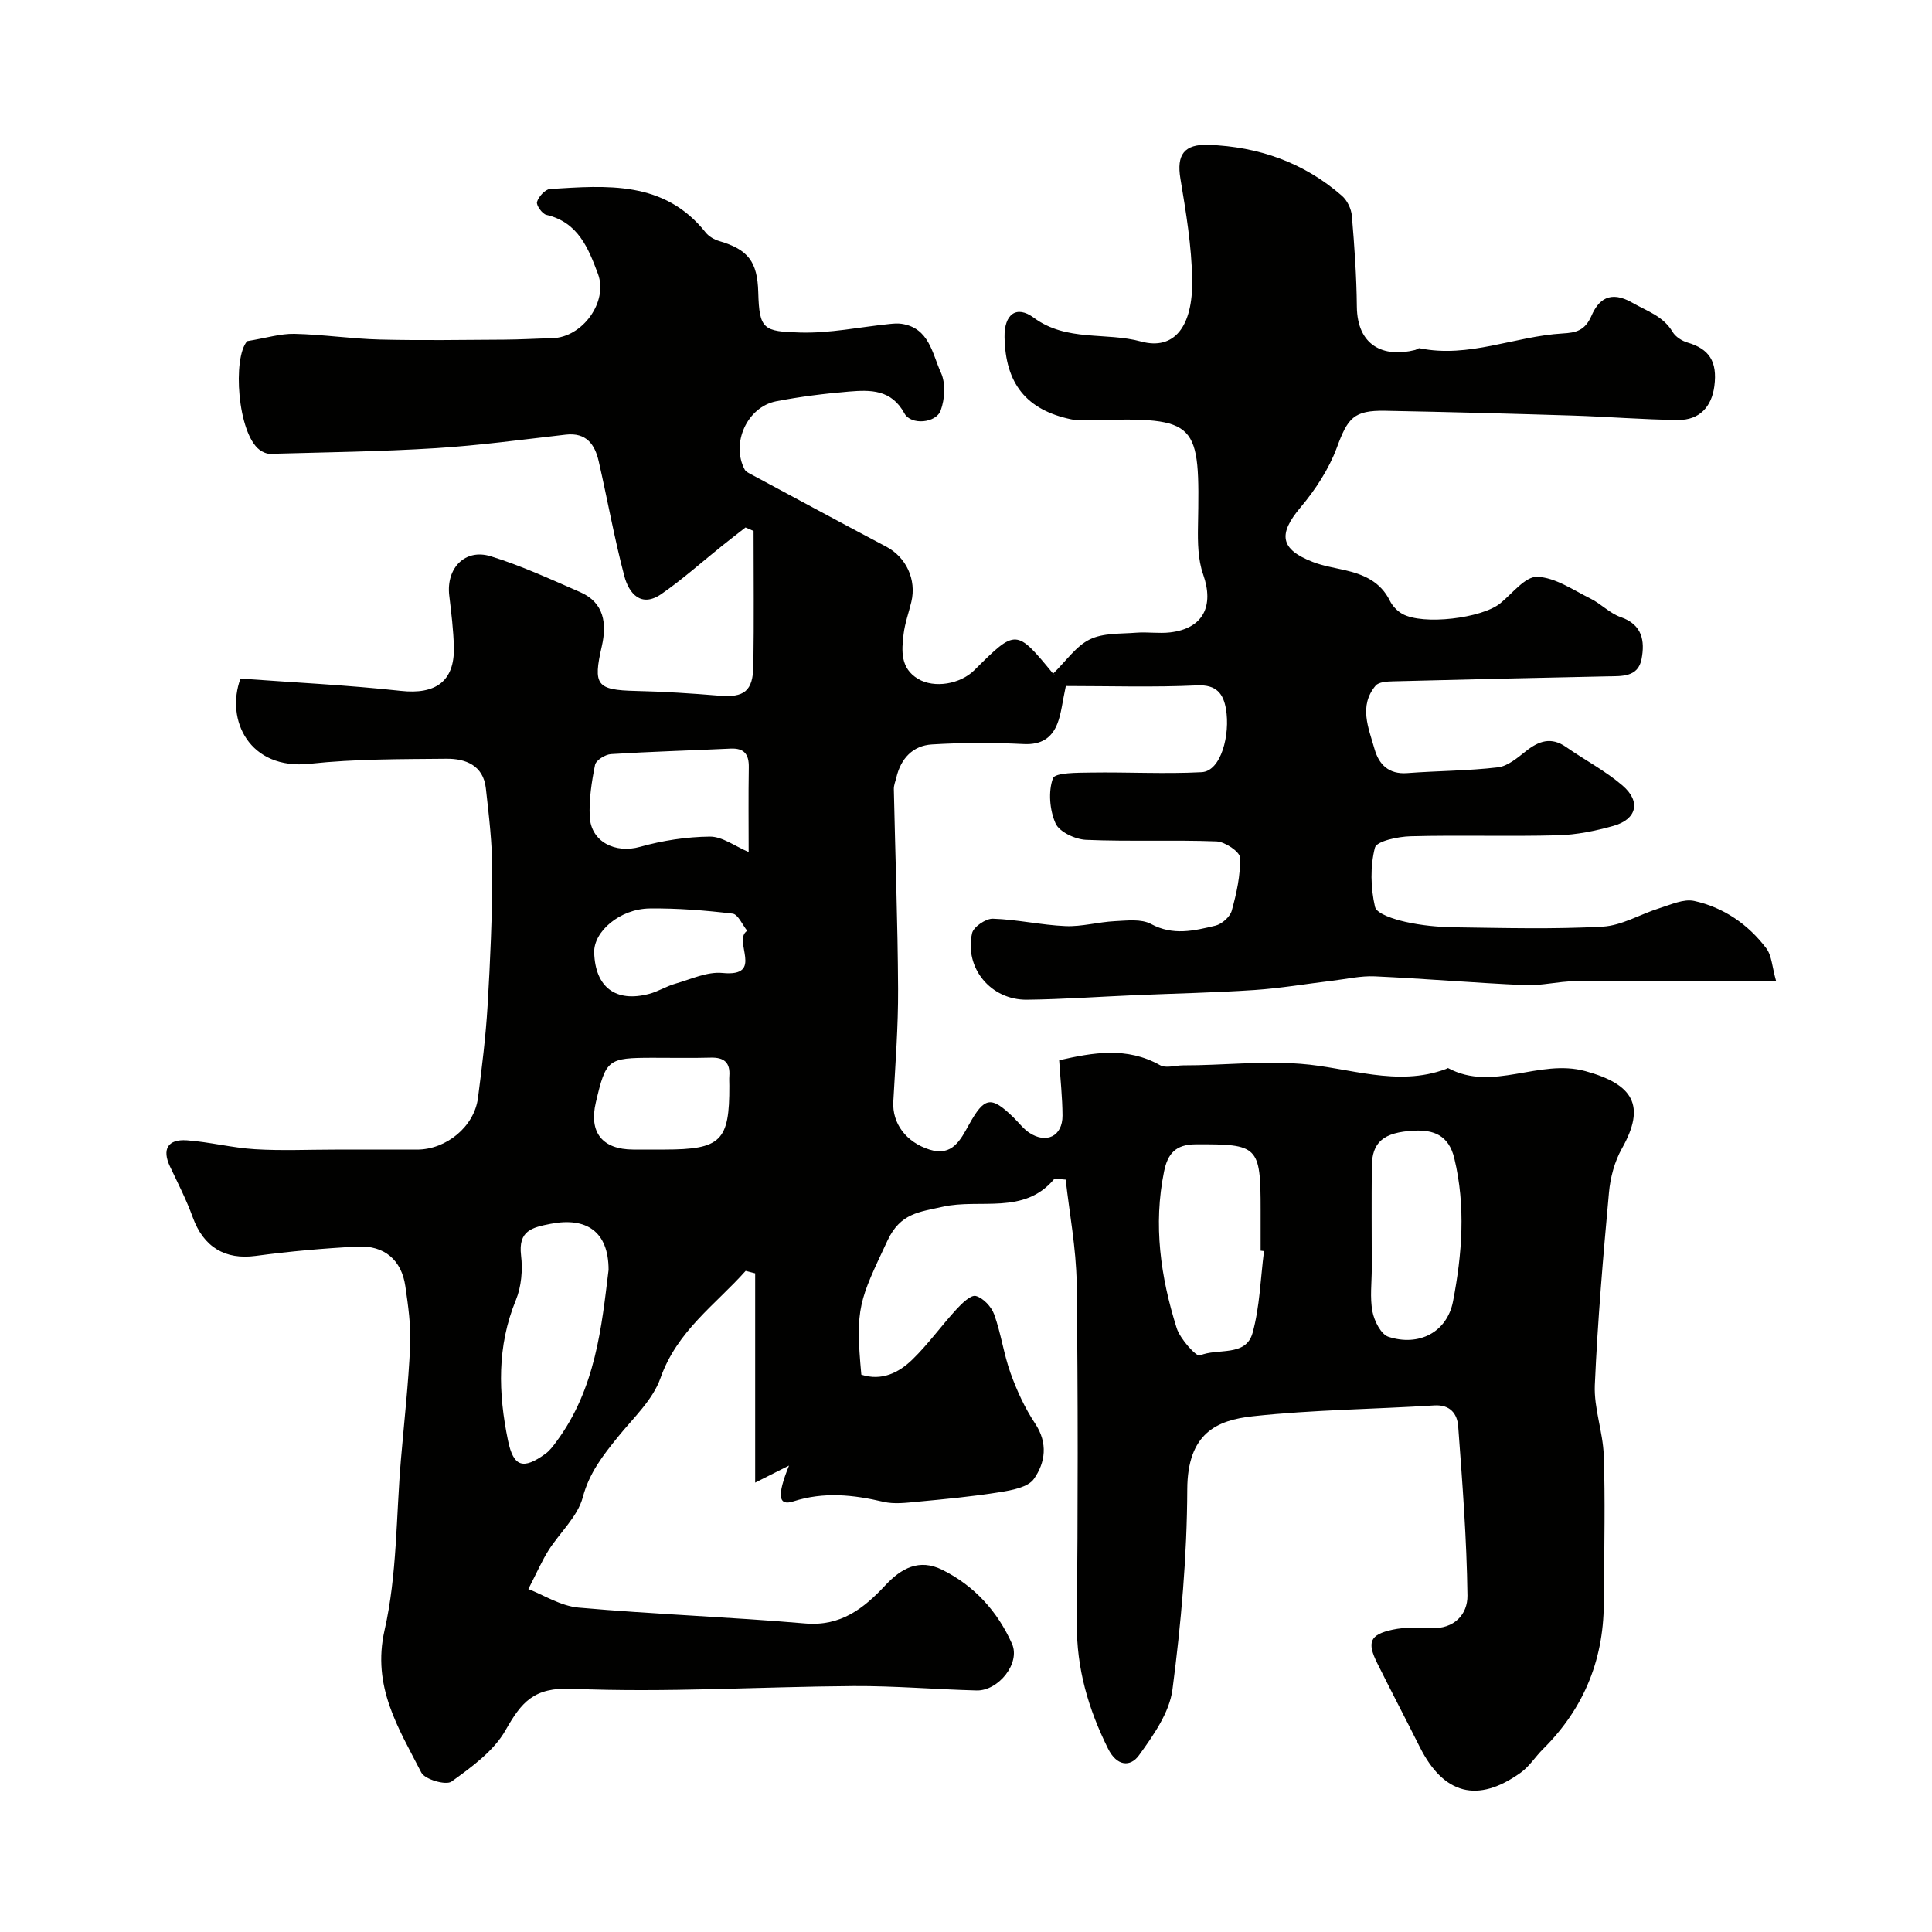
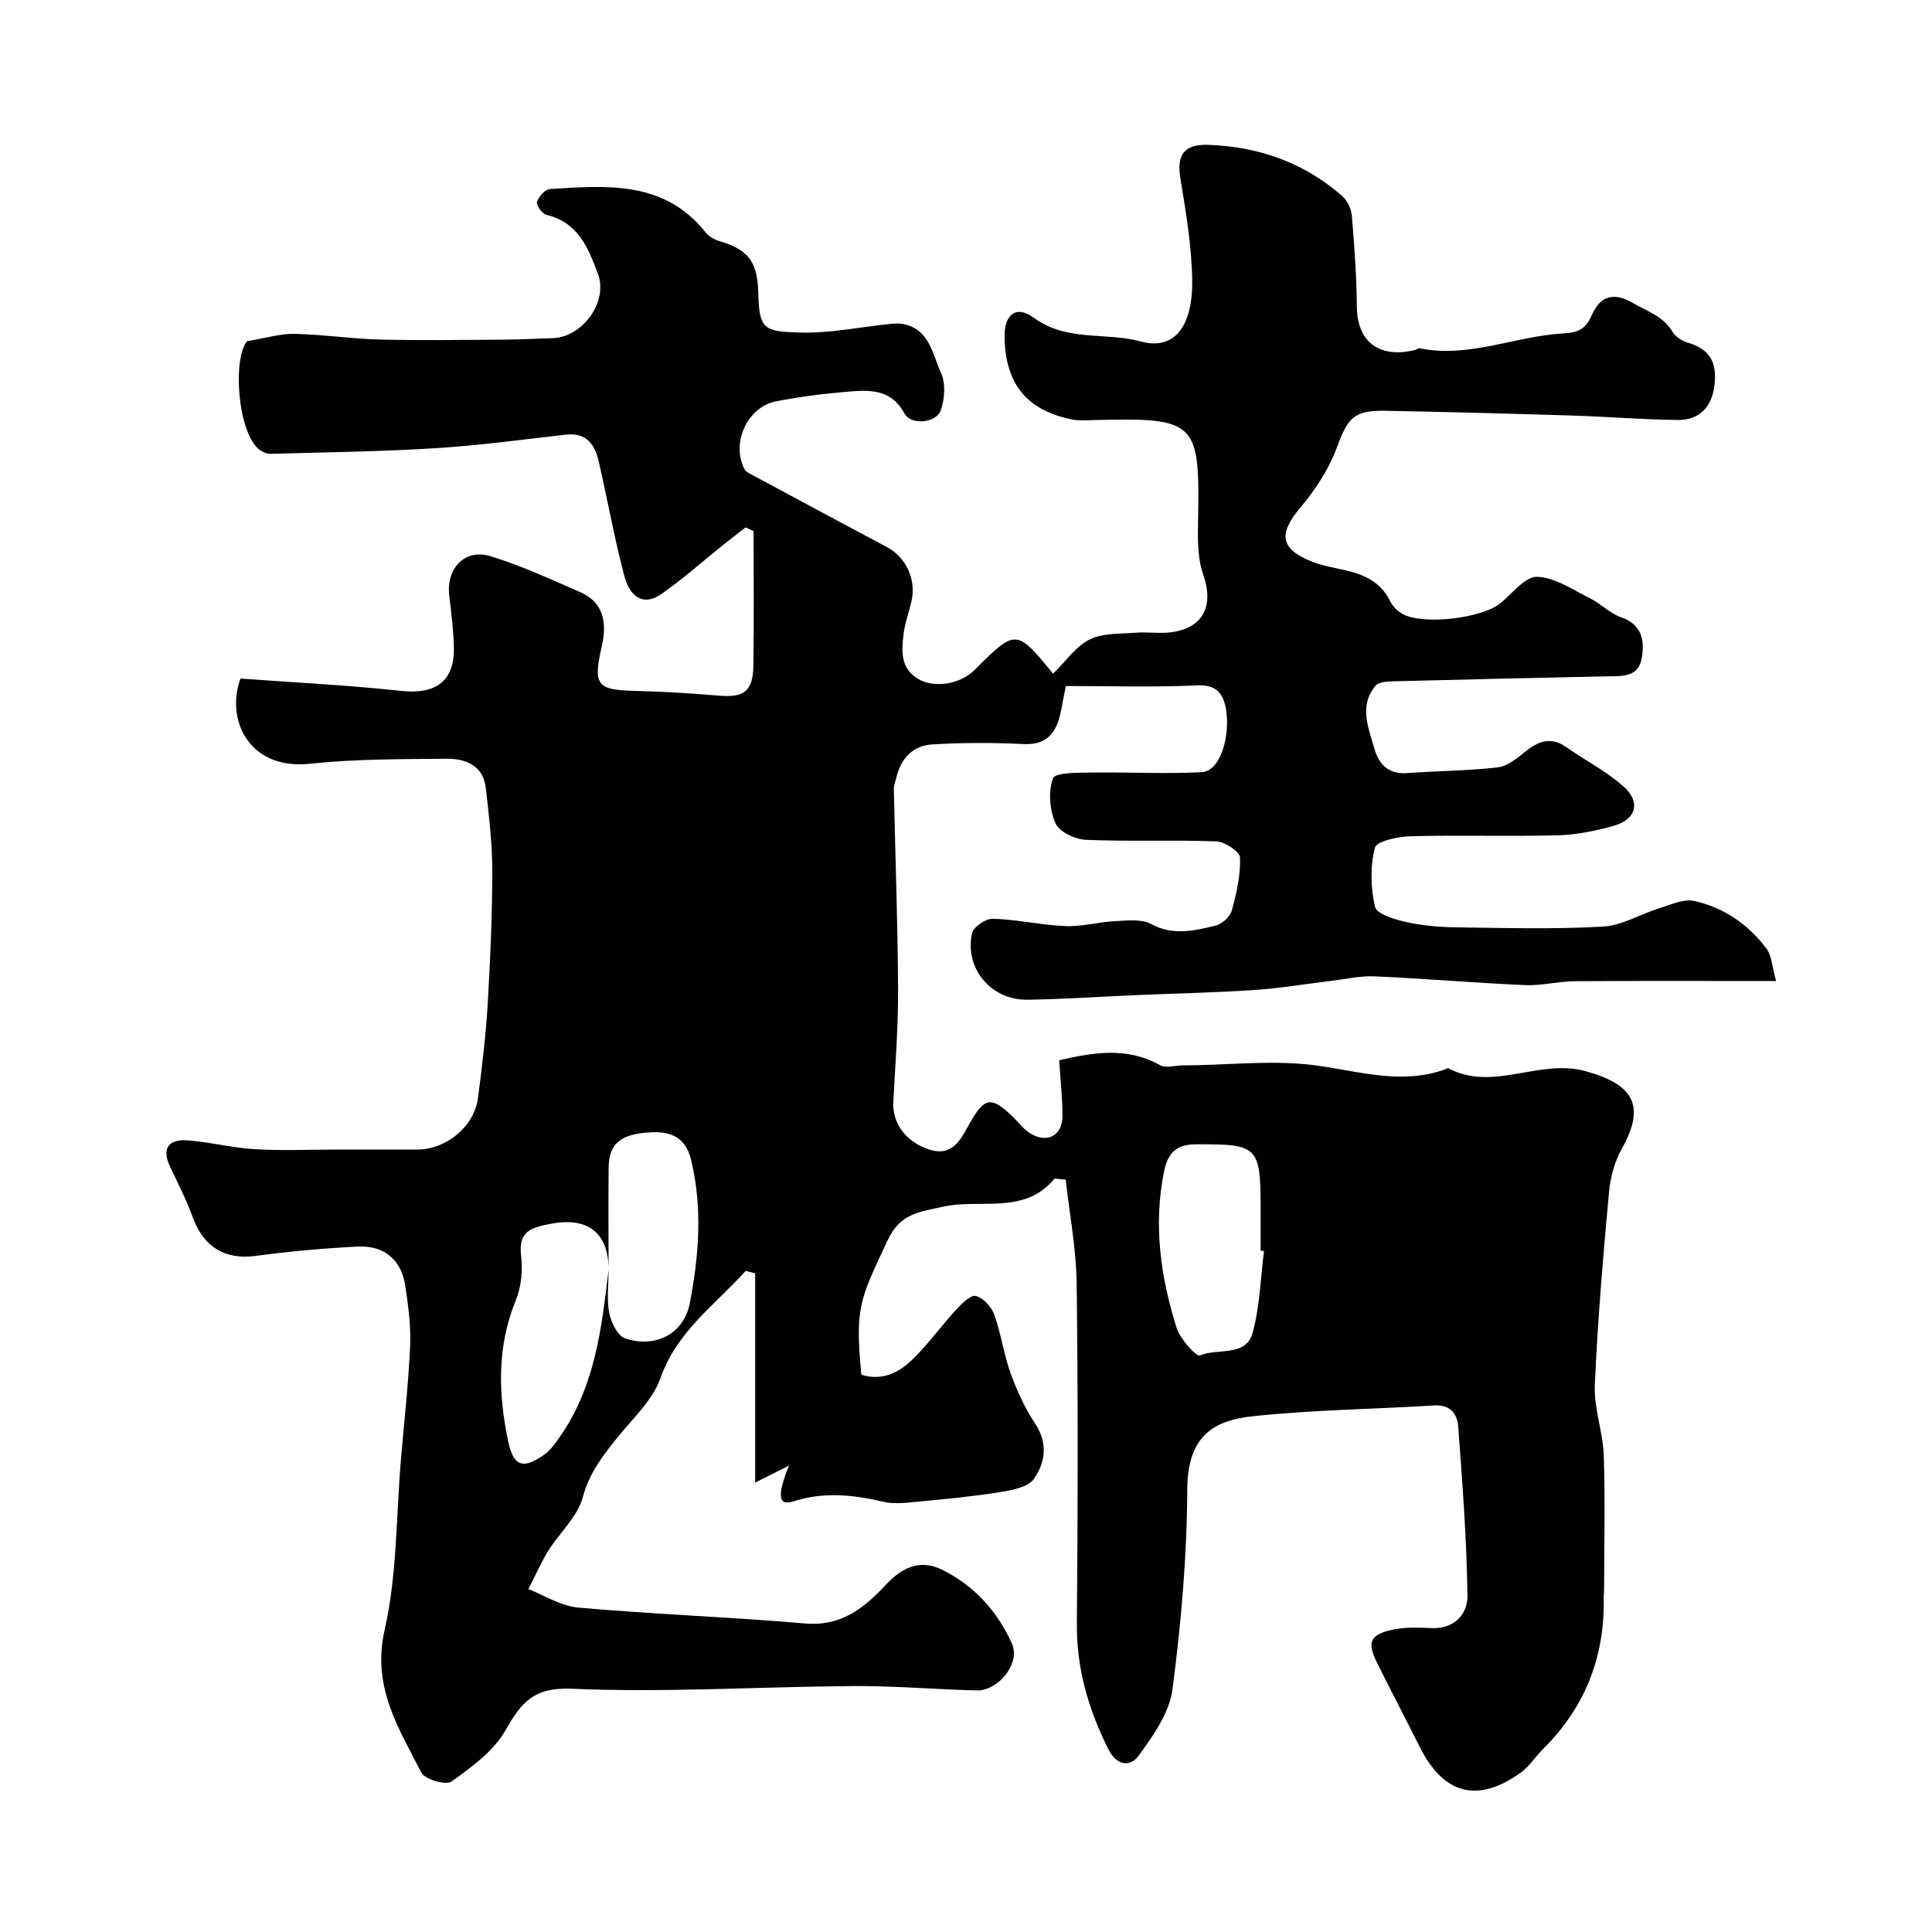
<svg xmlns="http://www.w3.org/2000/svg" enable-background="new 0 0 400 400" viewBox="0 0 400 400">
-   <path d="m220.64 244.23c-1.73-.13-2.24-.3-2.36-.15-6.27 7.54-15.39 4.01-23.12 5.77-4.82 1.1-8.74 1.29-11.41 6.99-5.83 12.45-6.72 13.8-5.42 27.77 4.22 1.36 7.75-.38 10.59-3.15 3.29-3.2 5.99-7 9.11-10.39 1.12-1.22 2.98-3.03 4.01-2.75 1.53.41 3.23 2.23 3.8 3.83 1.42 3.95 1.97 8.21 3.39 12.16 1.3 3.61 2.95 7.21 5.07 10.4 2.72 4.08 2.12 8.12-.24 11.48-1.22 1.74-4.58 2.35-7.09 2.75-5.66.91-11.38 1.44-17.09 1.98-2.31.22-4.77.53-6.97.01-6.26-1.46-12.32-2.12-18.68-.08-2.98.96-3.49-1-.87-7.42-2.84 1.43-4.76 2.4-7.01 3.53 0-14.57 0-28.95 0-43.33-.66-.17-1.31-.34-1.97-.51-6.28 7.04-14.21 12.44-17.64 22.21-1.6 4.54-5.66 8.27-8.82 12.19-3.07 3.8-5.91 7.4-7.26 12.47-1.06 4.01-4.75 7.29-7.1 11-1.36 2.16-2.38 4.54-4.17 8.01 3.08 1.18 6.65 3.5 10.41 3.84 15.6 1.39 31.28 1.93 46.88 3.28 7.4.64 12.14-3.1 16.64-7.92 3.27-3.5 6.98-5.56 11.76-3.19 6.68 3.31 11.47 8.66 14.44 15.31 1.81 4.05-2.84 9.79-7.33 9.67-8.49-.22-16.98-.96-25.46-.91-19.44.13-38.9 1.39-58.29.56-7.95-.34-10.48 2.79-13.78 8.6-2.45 4.31-7.02 7.62-11.19 10.62-1.14.82-5.52-.45-6.24-1.87-4.69-9.18-10.28-17.75-7.6-29.52 2.6-11.44 2.37-23.51 3.38-35.31.67-7.87 1.56-15.72 1.91-23.6.18-4.07-.41-8.22-1-12.28-.78-5.39-4.33-8.47-9.88-8.19-7.05.36-14.1.99-21.09 1.93-6.31.85-10.8-1.79-13.05-8.01-1.3-3.6-3.07-7.04-4.71-10.51-1.67-3.53-.48-5.69 3.5-5.41 4.72.34 9.37 1.56 14.09 1.84 5.5.34 11.04.08 16.56.08h17c6.06 0 11.86-4.77 12.62-10.69.82-6.34 1.61-12.71 1.99-19.08.55-9.25.96-18.53.97-27.8.01-5.75-.69-11.52-1.33-17.25-.53-4.73-4.19-6.14-8.15-6.1-9.43.09-18.93.03-28.28 1.04-12.56 1.36-17.52-9.12-14.37-17.64 10.91.8 22.11 1.34 33.23 2.55 7.12.78 11.1-1.94 10.95-8.99-.08-3.6-.54-7.2-.96-10.79-.65-5.63 3.26-9.74 8.6-8.09 6.33 1.95 12.4 4.76 18.49 7.41 5.04 2.19 5.55 6.59 4.5 11.21-1.85 8.06-1.1 9.07 7.01 9.26 5.77.13 11.54.5 17.29.98 5.15.43 7-.91 7.08-6.23.14-9.29.04-18.58.04-27.87-.56-.24-1.11-.48-1.67-.73-1.61 1.26-3.22 2.5-4.81 3.77-4.2 3.36-8.21 6.97-12.62 10.02-4.22 2.91-6.72-.17-7.66-3.72-2.07-7.84-3.49-15.84-5.3-23.75-.8-3.53-2.58-6.02-6.83-5.53-8.96 1.02-17.91 2.24-26.89 2.8-11.41.71-22.85.85-34.28 1.17-.73.02-1.6-.37-2.21-.82-4.57-3.44-5.64-19.05-2.57-22.51 4-.66 6.9-1.57 9.77-1.51 5.91.13 11.81 1.03 17.72 1.18 8.57.21 17.15.07 25.72.02 3.32-.02 6.63-.22 9.94-.3 6.26-.14 11.63-7.54 9.47-13.32-2-5.35-4.11-10.69-10.68-12.22-.87-.2-2.14-2.01-1.94-2.68.34-1.1 1.69-2.6 2.69-2.67 11.74-.72 23.65-1.8 32.23 9 .65.82 1.77 1.47 2.79 1.77 5.98 1.76 7.93 4.22 8.1 10.63.21 7.71 1.08 8.1 8.67 8.32 6.15.18 12.33-1.14 18.5-1.77.83-.08 1.68-.16 2.49-.04 5.76.85 6.36 6.2 8.16 10.12 1.01 2.19.81 5.47-.05 7.82-.97 2.65-6.16 3.09-7.5.62-2.72-5.01-7.06-4.89-11.5-4.53-5.04.42-10.09 1.05-15.05 2.01-6.04 1.18-9.41 8.72-6.53 14.13.26.49.96.79 1.51 1.09 9.26 4.97 18.5 9.97 27.8 14.88 4.1 2.16 6.31 6.81 5.19 11.45-.53 2.21-1.33 4.39-1.6 6.64-.43 3.48-.68 7.09 2.99 9.28 3.34 2 8.73 1.12 11.67-1.81 8.63-8.58 8.63-8.58 16.35.8.17.21.59.22-.1-.02 2.77-2.7 4.79-5.75 7.64-7.14 2.78-1.36 6.38-1.13 9.64-1.39 2.32-.18 4.69.21 6.99-.06 6.84-.8 9.15-5.43 6.84-12.01-1.08-3.07-1.13-6.63-1.07-9.95.4-21.73.17-22.56-21.76-21.99-1.49.04-3.04.14-4.48-.16-9.28-1.94-13.65-7.39-13.81-17.05-.08-4.64 2.41-6.68 6.05-3.99 6.82 5.03 14.9 2.93 22.23 4.93 6.83 1.85 10.72-3.05 10.57-12.78-.11-7-1.29-14.02-2.44-20.95-.82-4.94.76-7.17 5.82-6.99 10.41.38 19.74 3.66 27.63 10.55 1.09.95 1.93 2.7 2.05 4.15.53 6.25.97 12.52 1.03 18.79.09 8.06 5.45 10.63 12.07 8.98.32-.08.65-.41.92-.36 10.2 2.1 19.7-2.48 29.61-3.06 2.76-.16 4.63-.56 5.99-3.69 1.38-3.18 3.75-5.38 8.44-2.68 3.09 1.78 6.37 2.74 8.35 6.06.6 1.01 1.94 1.86 3.11 2.2 4.43 1.31 6.19 3.88 5.53 9.01-.56 4.31-3.11 7.05-7.5 7.01-7.27-.07-14.53-.68-21.8-.91-12.93-.4-25.87-.75-38.8-.99-6.61-.13-7.81 1.52-10.07 7.65-1.65 4.45-4.44 8.7-7.52 12.36-4.65 5.52-4.25 8.66 2.59 11.3 2.1.81 4.38 1.17 6.6 1.68 3.94.9 7.39 2.41 9.32 6.34.53 1.08 1.52 2.12 2.57 2.71 4.26 2.4 16.48.93 20.3-2.19 2.49-2.03 5.15-5.57 7.64-5.48 3.73.13 7.43 2.73 11.03 4.51 2.18 1.08 3.99 3.05 6.24 3.83 4.52 1.55 5.03 4.98 4.33 8.67-.72 3.83-4.13 3.54-7.13 3.6-14.77.31-29.54.64-44.3 1.03-1.25.03-2.99.12-3.64.9-3.51 4.19-1.46 8.74-.23 13.08.91 3.24 2.94 5.31 6.79 5.02 6.25-.47 12.55-.46 18.76-1.19 2.04-.24 4.04-1.96 5.79-3.34 2.68-2.13 5.23-3.03 8.33-.87 3.87 2.7 8.13 4.92 11.69 7.98 3.86 3.31 2.95 6.99-1.88 8.35-3.74 1.05-7.66 1.85-11.52 1.95-10.16.27-20.33-.07-30.49.2-2.6.07-7.03 1-7.38 2.37-.99 3.87-.89 8.31.02 12.24.34 1.47 3.99 2.59 6.29 3.11 3.33.75 6.82 1.08 10.25 1.13 10.2.14 20.42.42 30.59-.14 3.98-.22 7.81-2.59 11.77-3.82 2.35-.73 4.99-1.97 7.17-1.5 6.08 1.33 11.16 4.82 14.93 9.79 1.15 1.52 1.21 3.87 2.04 6.79-14.48 0-28.09-.06-41.71.04-3.43.03-6.88.96-10.29.81-10.37-.46-20.72-1.35-31.1-1.82-2.91-.13-5.86.56-8.79.91-5.37.64-10.72 1.56-16.1 1.92-8.25.55-16.53.72-24.8 1.07-7.44.32-14.87.85-22.3.94-7.48.09-13-6.56-11.37-13.78.3-1.31 2.85-3.04 4.31-2.99 5.03.16 10.02 1.32 15.05 1.53 3.37.14 6.77-.85 10.18-1.02 2.51-.12 5.47-.51 7.5.58 4.57 2.47 8.94 1.4 13.33.35 1.34-.32 3.03-1.81 3.39-3.1.99-3.58 1.83-7.34 1.71-10.99-.04-1.23-3.12-3.29-4.88-3.36-8.99-.34-18 .06-26.99-.32-2.24-.1-5.54-1.63-6.32-3.41-1.22-2.75-1.54-6.58-.54-9.33.44-1.2 5.08-1.15 7.82-1.19 7.66-.12 15.34.32 22.98-.08 4.02-.21 5.94-7.79 5.02-13.1-.54-3.1-1.92-5.06-5.96-4.87-9.05.42-18.14.13-27.19.13-.74 3.42-.94 5.72-1.75 7.79-1.18 3.02-3.39 4.4-6.96 4.23-6.33-.31-12.7-.31-19.02.08-3.95.24-6.44 2.92-7.36 6.85-.19.79-.53 1.58-.52 2.37.29 13.8.81 27.6.88 41.4.04 7.78-.57 15.57-.99 23.35-.24 4.46 2.62 8.39 7.56 9.93 4.66 1.45 6.37-2.06 8.08-5.14 3.22-5.8 4.57-6.09 9.27-1.51 1.07 1.05 2 2.31 3.22 3.13 3.59 2.38 6.92.7 6.9-3.55-.02-3.75-.44-7.5-.69-11.45 7.01-1.59 13.99-2.85 20.9 1.03 1.21.68 3.15.03 4.76.03 8.1.01 16.08-.94 24.33-.32 9.93.74 19.97 4.86 30.1 1.07.15-.06.35-.23.44-.18 9.31 5 18.77-2.02 28.44.63 9.88 2.71 12.56 7.11 7.54 16.01-1.52 2.7-2.4 6-2.68 9.11-1.21 13.27-2.35 26.55-2.93 39.86-.21 4.82 1.68 9.69 1.85 14.57.32 9.19.08 18.4.07 27.6 0 .67-.09 1.33-.07 2 .21 12.17-3.9 22.6-12.57 31.2-1.6 1.59-2.84 3.62-4.64 4.9-8.9 6.38-15.94 4.51-20.87-5.3-2.91-5.8-5.92-11.55-8.81-17.36-2.17-4.36-1.57-5.92 3.17-6.95 2.56-.55 5.3-.46 7.94-.33 4.85.24 7.61-2.88 7.56-6.74-.15-11.69-1.05-23.38-1.92-35.06-.19-2.5-1.6-4.51-4.95-4.3-12.52.79-25.1.89-37.55 2.24-7.49.81-13.55 3.52-13.59 15.15-.05 13.81-1.27 27.69-3.06 41.4-.62 4.8-3.96 9.53-6.94 13.65-1.76 2.44-4.56 2.33-6.41-1.4-4.08-8.21-6.53-16.61-6.45-25.9.22-23.5.25-47-.04-70.49-.11-7.25-1.5-14.46-2.27-21.4zm41.06 14.79c-.23-.03-.46-.06-.7-.08 0-2.83 0-5.66 0-8.48 0-13.25-.51-13.6-13.47-13.54-4.19.02-5.78 2-6.52 5.61-2.26 11.06-.72 21.86 2.6 32.41.72 2.3 4.11 6 4.81 5.7 3.66-1.59 9.51.36 10.91-4.66 1.51-5.46 1.64-11.3 2.37-16.96zm-135.7 3.89c0-8.01-4.66-10.94-11.95-9.54-3.98.77-6.77 1.44-6.17 6.56.36 3.01.07 6.45-1.07 9.23-3.94 9.59-3.66 19.28-1.63 29.1 1.13 5.45 3.12 6.08 7.76 2.72.87-.63 1.55-1.56 2.2-2.43 8.21-10.99 9.44-24.03 10.86-35.64zm158.01-.34c0 3-.41 6.08.14 8.97.37 1.94 1.76 4.72 3.31 5.23 6.26 2.05 12.14-.9 13.38-7.37 1.87-9.74 2.65-19.64.26-29.58-1.17-4.86-4.37-5.92-8.32-5.73-6.42.32-8.72 2.43-8.76 7.42-.07 7.02-.02 14.04-.01 21.06zm-129.01-86.17c0-5.54-.07-11.53.03-17.52.05-2.73-.95-4.02-3.78-3.89-8.25.39-16.51.62-24.76 1.14-1.19.08-3.1 1.27-3.29 2.23-.71 3.51-1.27 7.17-1.1 10.73.26 5.24 5.34 7.67 10.41 6.24 4.66-1.31 9.61-2.07 14.44-2.12 2.58-.03 5.17 1.97 8.05 3.19zm-20.4 61.6h3c11.68-.01 13.45-1.76 13.4-13.22 0-.67-.05-1.34 0-2 .21-2.8-1.1-3.89-3.85-3.81-3.99.11-7.99.02-11.99.03-9.34.01-9.69.29-11.8 9.25-1.46 6.21 1.34 9.74 7.75 9.75zm-11.58-40.76c.23 7.16 4.44 10.36 11.38 8.53 1.86-.49 3.56-1.58 5.42-2.11 3.22-.92 6.6-2.53 9.76-2.22 8.84.87 1.98-6.74 5.12-8.73-1-1.24-1.89-3.41-3.02-3.55-5.69-.68-11.45-1.14-17.18-1.07-6.14.07-11.63 4.78-11.48 9.15z" fill="#010100" />
+   <path d="m220.64 244.23c-1.73-.13-2.24-.3-2.36-.15-6.27 7.54-15.39 4.01-23.12 5.77-4.82 1.1-8.74 1.29-11.41 6.99-5.83 12.45-6.72 13.8-5.42 27.77 4.22 1.36 7.75-.38 10.59-3.15 3.29-3.2 5.99-7 9.11-10.39 1.12-1.22 2.98-3.03 4.01-2.75 1.53.41 3.23 2.23 3.8 3.83 1.42 3.95 1.97 8.21 3.39 12.16 1.3 3.61 2.95 7.21 5.07 10.4 2.72 4.08 2.12 8.12-.24 11.48-1.22 1.74-4.58 2.35-7.09 2.75-5.66.91-11.38 1.44-17.09 1.98-2.31.22-4.77.53-6.97.01-6.26-1.46-12.32-2.12-18.68-.08-2.98.96-3.49-1-.87-7.42-2.84 1.43-4.76 2.4-7.01 3.53 0-14.57 0-28.95 0-43.33-.66-.17-1.31-.34-1.97-.51-6.28 7.04-14.21 12.44-17.64 22.21-1.6 4.54-5.66 8.27-8.82 12.19-3.07 3.8-5.91 7.4-7.26 12.47-1.06 4.01-4.75 7.29-7.1 11-1.36 2.16-2.38 4.54-4.17 8.01 3.08 1.18 6.65 3.5 10.41 3.84 15.6 1.39 31.28 1.93 46.88 3.28 7.4.64 12.14-3.1 16.64-7.92 3.27-3.5 6.98-5.56 11.76-3.19 6.68 3.31 11.47 8.66 14.44 15.31 1.81 4.05-2.84 9.79-7.33 9.67-8.49-.22-16.98-.96-25.46-.91-19.44.13-38.9 1.39-58.29.56-7.95-.34-10.48 2.79-13.78 8.6-2.45 4.31-7.02 7.62-11.19 10.62-1.14.82-5.52-.45-6.24-1.87-4.69-9.18-10.28-17.75-7.6-29.52 2.6-11.44 2.37-23.51 3.38-35.31.67-7.87 1.56-15.72 1.91-23.6.18-4.07-.41-8.22-1-12.28-.78-5.39-4.33-8.47-9.88-8.19-7.05.36-14.1.99-21.09 1.93-6.31.85-10.8-1.79-13.05-8.01-1.3-3.6-3.07-7.04-4.71-10.51-1.67-3.53-.48-5.69 3.5-5.41 4.72.34 9.37 1.56 14.09 1.84 5.5.34 11.04.08 16.56.08h17c6.06 0 11.86-4.77 12.62-10.69.82-6.34 1.61-12.71 1.99-19.08.55-9.25.96-18.53.97-27.8.01-5.75-.69-11.52-1.33-17.25-.53-4.73-4.19-6.14-8.15-6.1-9.43.09-18.93.03-28.28 1.04-12.56 1.36-17.52-9.12-14.37-17.64 10.91.8 22.11 1.34 33.23 2.55 7.12.78 11.1-1.94 10.95-8.99-.08-3.6-.54-7.2-.96-10.79-.65-5.63 3.26-9.74 8.6-8.09 6.33 1.95 12.4 4.76 18.49 7.41 5.04 2.19 5.55 6.59 4.5 11.21-1.85 8.06-1.1 9.07 7.01 9.26 5.77.13 11.54.5 17.29.98 5.15.43 7-.91 7.08-6.23.14-9.29.04-18.58.04-27.87-.56-.24-1.11-.48-1.67-.73-1.61 1.26-3.22 2.5-4.81 3.77-4.2 3.36-8.21 6.97-12.62 10.02-4.22 2.91-6.72-.17-7.66-3.72-2.07-7.84-3.49-15.84-5.3-23.75-.8-3.53-2.58-6.02-6.83-5.53-8.96 1.02-17.91 2.24-26.89 2.8-11.41.71-22.85.85-34.28 1.17-.73.02-1.6-.37-2.21-.82-4.57-3.44-5.64-19.05-2.57-22.51 4-.66 6.9-1.57 9.77-1.51 5.91.13 11.81 1.03 17.72 1.18 8.57.21 17.15.07 25.72.02 3.32-.02 6.63-.22 9.94-.3 6.26-.14 11.63-7.54 9.47-13.32-2-5.35-4.11-10.69-10.68-12.22-.87-.2-2.14-2.01-1.94-2.68.34-1.1 1.69-2.6 2.69-2.67 11.74-.72 23.65-1.8 32.23 9 .65.82 1.77 1.47 2.79 1.77 5.98 1.76 7.93 4.22 8.1 10.63.21 7.71 1.08 8.1 8.67 8.32 6.15.18 12.33-1.14 18.5-1.77.83-.08 1.68-.16 2.49-.04 5.76.85 6.36 6.2 8.16 10.12 1.01 2.19.81 5.47-.05 7.82-.97 2.65-6.16 3.09-7.5.62-2.72-5.01-7.06-4.89-11.5-4.53-5.04.42-10.09 1.05-15.05 2.01-6.04 1.18-9.41 8.72-6.53 14.13.26.49.96.79 1.51 1.09 9.26 4.97 18.5 9.97 27.8 14.88 4.1 2.16 6.31 6.81 5.19 11.45-.53 2.21-1.33 4.39-1.6 6.64-.43 3.48-.68 7.09 2.99 9.28 3.34 2 8.73 1.12 11.67-1.81 8.63-8.58 8.63-8.58 16.35.8.17.21.59.22-.1-.02 2.77-2.7 4.79-5.75 7.64-7.14 2.78-1.36 6.38-1.13 9.64-1.39 2.32-.18 4.69.21 6.99-.06 6.84-.8 9.15-5.43 6.84-12.01-1.08-3.07-1.13-6.63-1.07-9.95.4-21.73.17-22.56-21.76-21.99-1.49.04-3.04.14-4.48-.16-9.28-1.94-13.65-7.39-13.81-17.05-.08-4.64 2.41-6.68 6.05-3.99 6.82 5.03 14.9 2.93 22.23 4.93 6.83 1.85 10.72-3.05 10.57-12.78-.11-7-1.29-14.02-2.44-20.95-.82-4.94.76-7.17 5.82-6.99 10.41.38 19.74 3.66 27.63 10.55 1.09.95 1.93 2.7 2.05 4.15.53 6.25.97 12.52 1.03 18.79.09 8.06 5.45 10.63 12.07 8.98.32-.08.65-.41.92-.36 10.2 2.1 19.7-2.48 29.61-3.06 2.76-.16 4.63-.56 5.99-3.69 1.38-3.18 3.75-5.38 8.44-2.68 3.09 1.78 6.37 2.74 8.35 6.06.6 1.01 1.94 1.86 3.11 2.2 4.43 1.31 6.19 3.88 5.53 9.01-.56 4.31-3.11 7.05-7.5 7.01-7.27-.07-14.53-.68-21.8-.91-12.93-.4-25.87-.75-38.8-.99-6.61-.13-7.81 1.52-10.07 7.65-1.65 4.45-4.44 8.7-7.52 12.36-4.65 5.52-4.25 8.66 2.59 11.3 2.1.81 4.38 1.17 6.6 1.68 3.94.9 7.39 2.41 9.32 6.34.53 1.08 1.52 2.12 2.57 2.71 4.26 2.4 16.48.93 20.3-2.19 2.49-2.03 5.15-5.57 7.64-5.48 3.73.13 7.43 2.73 11.03 4.51 2.18 1.08 3.99 3.05 6.24 3.83 4.52 1.55 5.03 4.98 4.33 8.67-.72 3.83-4.13 3.54-7.13 3.6-14.77.31-29.54.64-44.3 1.03-1.25.03-2.99.12-3.64.9-3.51 4.19-1.46 8.74-.23 13.08.91 3.24 2.94 5.31 6.79 5.02 6.25-.47 12.55-.46 18.76-1.19 2.04-.24 4.04-1.96 5.79-3.34 2.68-2.13 5.23-3.03 8.33-.87 3.87 2.7 8.13 4.92 11.69 7.98 3.86 3.31 2.95 6.99-1.88 8.35-3.74 1.05-7.66 1.85-11.52 1.95-10.16.27-20.33-.07-30.49.2-2.6.07-7.03 1-7.38 2.37-.99 3.87-.89 8.31.02 12.24.34 1.47 3.99 2.59 6.29 3.11 3.33.75 6.82 1.08 10.25 1.13 10.2.14 20.42.42 30.59-.14 3.98-.22 7.81-2.59 11.77-3.82 2.35-.73 4.99-1.97 7.17-1.5 6.08 1.33 11.16 4.82 14.93 9.79 1.15 1.52 1.21 3.87 2.04 6.79-14.48 0-28.09-.06-41.71.04-3.43.03-6.88.96-10.29.81-10.37-.46-20.72-1.35-31.1-1.82-2.91-.13-5.86.56-8.79.91-5.37.64-10.72 1.56-16.1 1.92-8.25.55-16.53.72-24.8 1.07-7.44.32-14.87.85-22.3.94-7.48.09-13-6.56-11.37-13.78.3-1.31 2.85-3.04 4.31-2.99 5.03.16 10.02 1.32 15.05 1.53 3.37.14 6.77-.85 10.18-1.02 2.51-.12 5.47-.51 7.5.58 4.57 2.47 8.94 1.4 13.33.35 1.34-.32 3.03-1.81 3.39-3.1.99-3.58 1.83-7.34 1.71-10.99-.04-1.23-3.12-3.29-4.88-3.36-8.99-.34-18 .06-26.99-.32-2.24-.1-5.54-1.63-6.32-3.41-1.22-2.75-1.54-6.58-.54-9.33.44-1.2 5.08-1.15 7.82-1.19 7.66-.12 15.34.32 22.98-.08 4.02-.21 5.94-7.79 5.02-13.1-.54-3.1-1.92-5.06-5.96-4.87-9.05.42-18.14.13-27.19.13-.74 3.42-.94 5.72-1.75 7.79-1.18 3.02-3.39 4.4-6.96 4.23-6.33-.31-12.7-.31-19.02.08-3.95.24-6.44 2.92-7.36 6.85-.19.79-.53 1.58-.52 2.37.29 13.8.81 27.6.88 41.4.04 7.78-.57 15.57-.99 23.35-.24 4.46 2.62 8.39 7.56 9.93 4.66 1.45 6.37-2.06 8.08-5.14 3.22-5.8 4.57-6.09 9.27-1.51 1.07 1.05 2 2.31 3.22 3.13 3.59 2.38 6.92.7 6.9-3.55-.02-3.75-.44-7.5-.69-11.45 7.01-1.59 13.99-2.85 20.9 1.03 1.21.68 3.15.03 4.76.03 8.1.01 16.08-.94 24.33-.32 9.93.74 19.97 4.86 30.1 1.07.15-.06.35-.23.44-.18 9.31 5 18.77-2.02 28.44.63 9.88 2.71 12.56 7.11 7.54 16.01-1.52 2.7-2.4 6-2.68 9.11-1.21 13.27-2.35 26.55-2.93 39.86-.21 4.82 1.68 9.69 1.85 14.57.32 9.19.08 18.4.07 27.6 0 .67-.09 1.33-.07 2 .21 12.17-3.9 22.6-12.57 31.2-1.6 1.59-2.84 3.62-4.64 4.9-8.9 6.38-15.94 4.51-20.87-5.3-2.91-5.8-5.92-11.55-8.81-17.36-2.17-4.36-1.57-5.92 3.17-6.95 2.56-.55 5.3-.46 7.94-.33 4.85.24 7.61-2.88 7.56-6.74-.15-11.69-1.05-23.38-1.92-35.06-.19-2.5-1.6-4.51-4.95-4.3-12.52.79-25.1.89-37.55 2.24-7.49.81-13.55 3.52-13.59 15.15-.05 13.81-1.27 27.69-3.06 41.4-.62 4.8-3.96 9.53-6.94 13.65-1.76 2.44-4.56 2.33-6.41-1.4-4.08-8.21-6.53-16.61-6.45-25.9.22-23.5.25-47-.04-70.49-.11-7.25-1.5-14.46-2.27-21.4zm41.06 14.79c-.23-.03-.46-.06-.7-.08 0-2.83 0-5.66 0-8.48 0-13.25-.51-13.6-13.47-13.54-4.19.02-5.78 2-6.52 5.61-2.26 11.06-.72 21.86 2.6 32.41.72 2.3 4.11 6 4.81 5.7 3.66-1.59 9.51.36 10.91-4.66 1.51-5.46 1.64-11.3 2.37-16.96zm-135.7 3.89c0-8.01-4.66-10.94-11.95-9.54-3.98.77-6.77 1.44-6.17 6.56.36 3.01.07 6.45-1.07 9.23-3.94 9.59-3.66 19.28-1.63 29.1 1.13 5.45 3.12 6.08 7.76 2.72.87-.63 1.55-1.56 2.2-2.43 8.21-10.99 9.44-24.03 10.86-35.64zc0 3-.41 6.08.14 8.97.37 1.94 1.76 4.72 3.31 5.23 6.26 2.05 12.14-.9 13.38-7.37 1.87-9.74 2.65-19.64.26-29.58-1.17-4.86-4.37-5.92-8.32-5.73-6.42.32-8.72 2.43-8.76 7.42-.07 7.02-.02 14.04-.01 21.06zm-129.01-86.17c0-5.54-.07-11.53.03-17.52.05-2.73-.95-4.02-3.78-3.89-8.25.39-16.51.62-24.76 1.14-1.19.08-3.1 1.27-3.29 2.23-.71 3.51-1.27 7.17-1.1 10.73.26 5.24 5.34 7.67 10.41 6.24 4.66-1.31 9.61-2.07 14.44-2.12 2.58-.03 5.17 1.97 8.05 3.19zm-20.4 61.6h3c11.68-.01 13.45-1.76 13.4-13.22 0-.67-.05-1.34 0-2 .21-2.8-1.1-3.89-3.85-3.81-3.99.11-7.99.02-11.99.03-9.34.01-9.69.29-11.8 9.25-1.46 6.21 1.34 9.74 7.75 9.75zm-11.58-40.76c.23 7.16 4.44 10.36 11.38 8.53 1.86-.49 3.56-1.58 5.42-2.11 3.22-.92 6.6-2.53 9.76-2.22 8.84.87 1.98-6.74 5.12-8.73-1-1.24-1.89-3.41-3.02-3.55-5.69-.68-11.45-1.14-17.18-1.07-6.14.07-11.63 4.78-11.48 9.15z" fill="#010100" />
</svg>